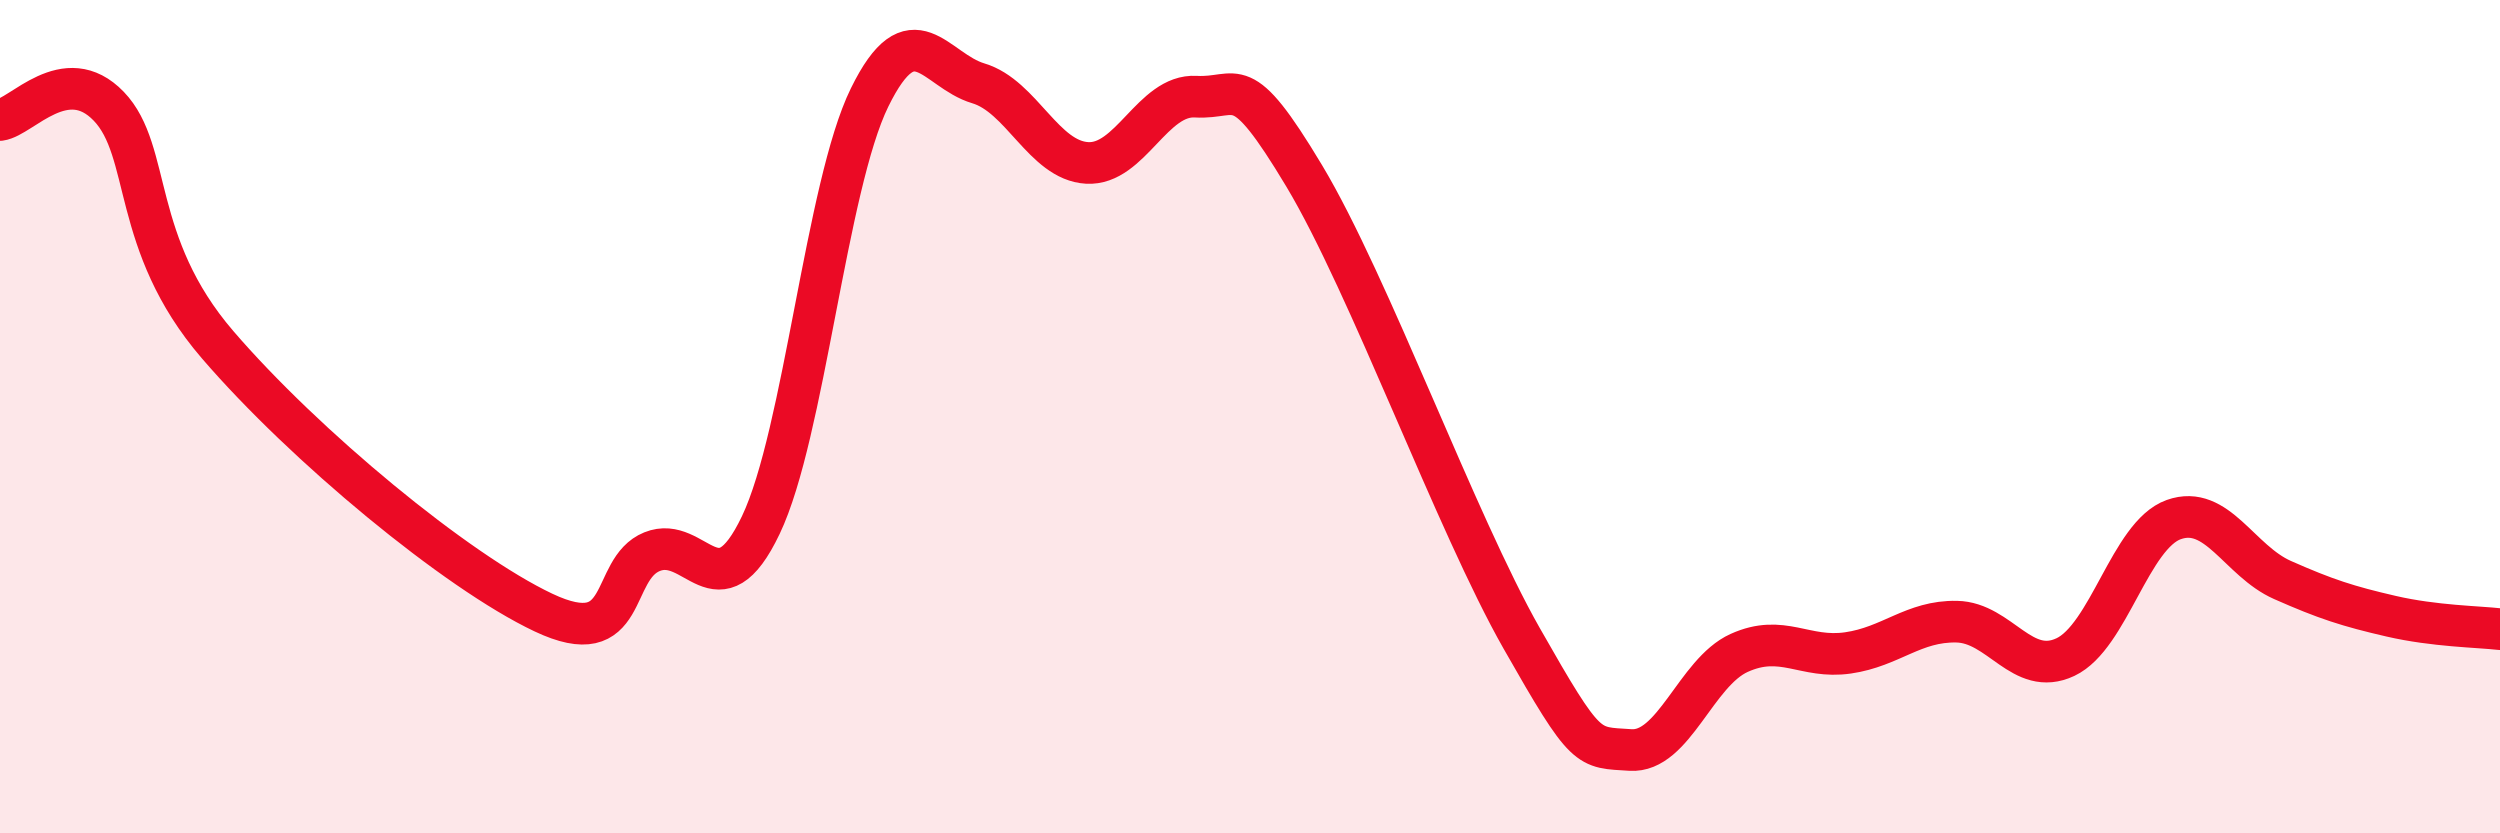
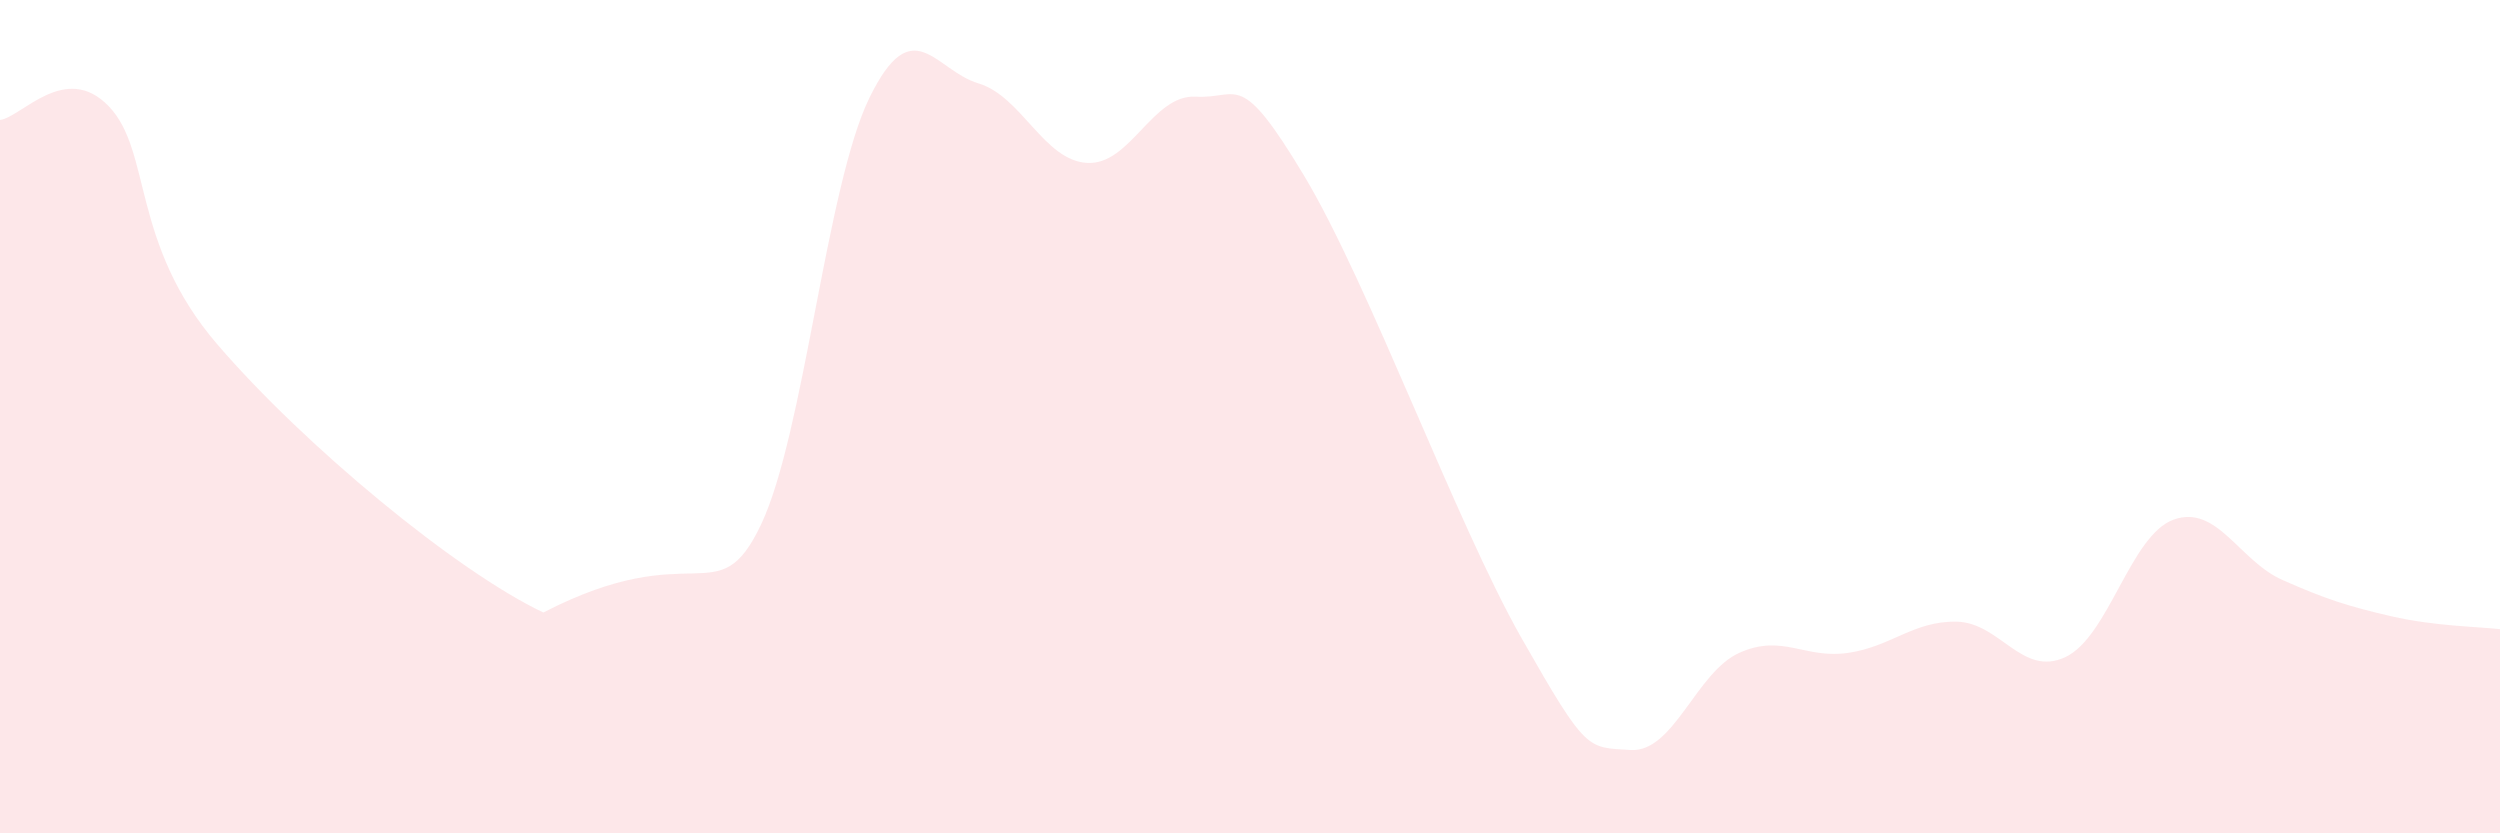
<svg xmlns="http://www.w3.org/2000/svg" width="60" height="20" viewBox="0 0 60 20">
-   <path d="M 0,2.88 C 0.52,2.81 1.57,1.47 2.61,2.55 C 3.65,3.63 3.13,5.84 5.22,8.27 C 7.31,10.7 10.95,13.71 13.04,14.7 C 15.13,15.69 14.61,13.66 15.65,13.24 C 16.69,12.82 17.22,14.78 18.26,12.6 C 19.3,10.42 19.83,4.46 20.87,2.34 C 21.91,0.22 22.44,1.69 23.48,2 C 24.52,2.31 25.05,3.85 26.09,3.91 C 27.13,3.97 27.66,2.26 28.7,2.32 C 29.74,2.38 29.74,1.62 31.3,4.22 C 32.86,6.82 34.95,12.56 36.52,15.32 C 38.09,18.08 38.09,17.93 39.13,18 C 40.17,18.07 40.7,16.14 41.74,15.67 C 42.78,15.2 43.31,15.82 44.35,15.67 C 45.39,15.52 45.92,14.9 46.96,14.92 C 48,14.94 48.53,16.26 49.57,15.77 C 50.61,15.28 51.13,12.84 52.17,12.47 C 53.21,12.1 53.74,13.46 54.78,13.92 C 55.82,14.38 56.35,14.55 57.39,14.79 C 58.43,15.03 59.48,15.04 60,15.1L60 20L0 20Z" fill="#EB0A25" opacity="0.1" stroke-linecap="round" stroke-linejoin="round" />
-   <path d="M 0,2.88 C 0.52,2.81 1.57,1.47 2.61,2.55 C 3.65,3.63 3.13,5.84 5.22,8.27 C 7.31,10.7 10.95,13.71 13.04,14.7 C 15.13,15.69 14.61,13.66 15.65,13.24 C 16.69,12.82 17.22,14.78 18.26,12.6 C 19.3,10.42 19.83,4.46 20.87,2.34 C 21.91,0.22 22.44,1.69 23.48,2 C 24.52,2.31 25.05,3.85 26.09,3.91 C 27.13,3.97 27.66,2.26 28.7,2.32 C 29.74,2.38 29.74,1.62 31.3,4.22 C 32.86,6.82 34.95,12.56 36.52,15.32 C 38.09,18.08 38.09,17.93 39.13,18 C 40.17,18.07 40.7,16.14 41.74,15.67 C 42.78,15.2 43.31,15.82 44.35,15.67 C 45.39,15.52 45.92,14.9 46.96,14.92 C 48,14.94 48.53,16.26 49.57,15.77 C 50.61,15.28 51.13,12.84 52.17,12.47 C 53.21,12.1 53.74,13.46 54.78,13.92 C 55.82,14.38 56.35,14.55 57.39,14.79 C 58.43,15.03 59.48,15.04 60,15.1" stroke="#EB0A25" stroke-width="1" fill="none" stroke-linecap="round" stroke-linejoin="round" />
+   <path d="M 0,2.88 C 0.52,2.81 1.57,1.47 2.61,2.55 C 3.65,3.63 3.13,5.84 5.22,8.27 C 7.31,10.7 10.95,13.71 13.04,14.7 C 16.69,12.82 17.22,14.78 18.26,12.6 C 19.3,10.42 19.83,4.46 20.87,2.34 C 21.91,0.22 22.44,1.69 23.48,2 C 24.52,2.31 25.05,3.85 26.09,3.91 C 27.13,3.97 27.66,2.26 28.7,2.32 C 29.74,2.38 29.74,1.62 31.3,4.22 C 32.86,6.82 34.95,12.56 36.52,15.32 C 38.09,18.08 38.09,17.93 39.13,18 C 40.17,18.07 40.7,16.14 41.74,15.67 C 42.78,15.2 43.31,15.82 44.35,15.67 C 45.39,15.52 45.92,14.9 46.96,14.92 C 48,14.94 48.53,16.26 49.57,15.77 C 50.61,15.28 51.13,12.84 52.17,12.47 C 53.21,12.1 53.74,13.46 54.78,13.92 C 55.82,14.38 56.35,14.55 57.39,14.79 C 58.43,15.03 59.48,15.04 60,15.1L60 20L0 20Z" fill="#EB0A25" opacity="0.1" stroke-linecap="round" stroke-linejoin="round" />
</svg>